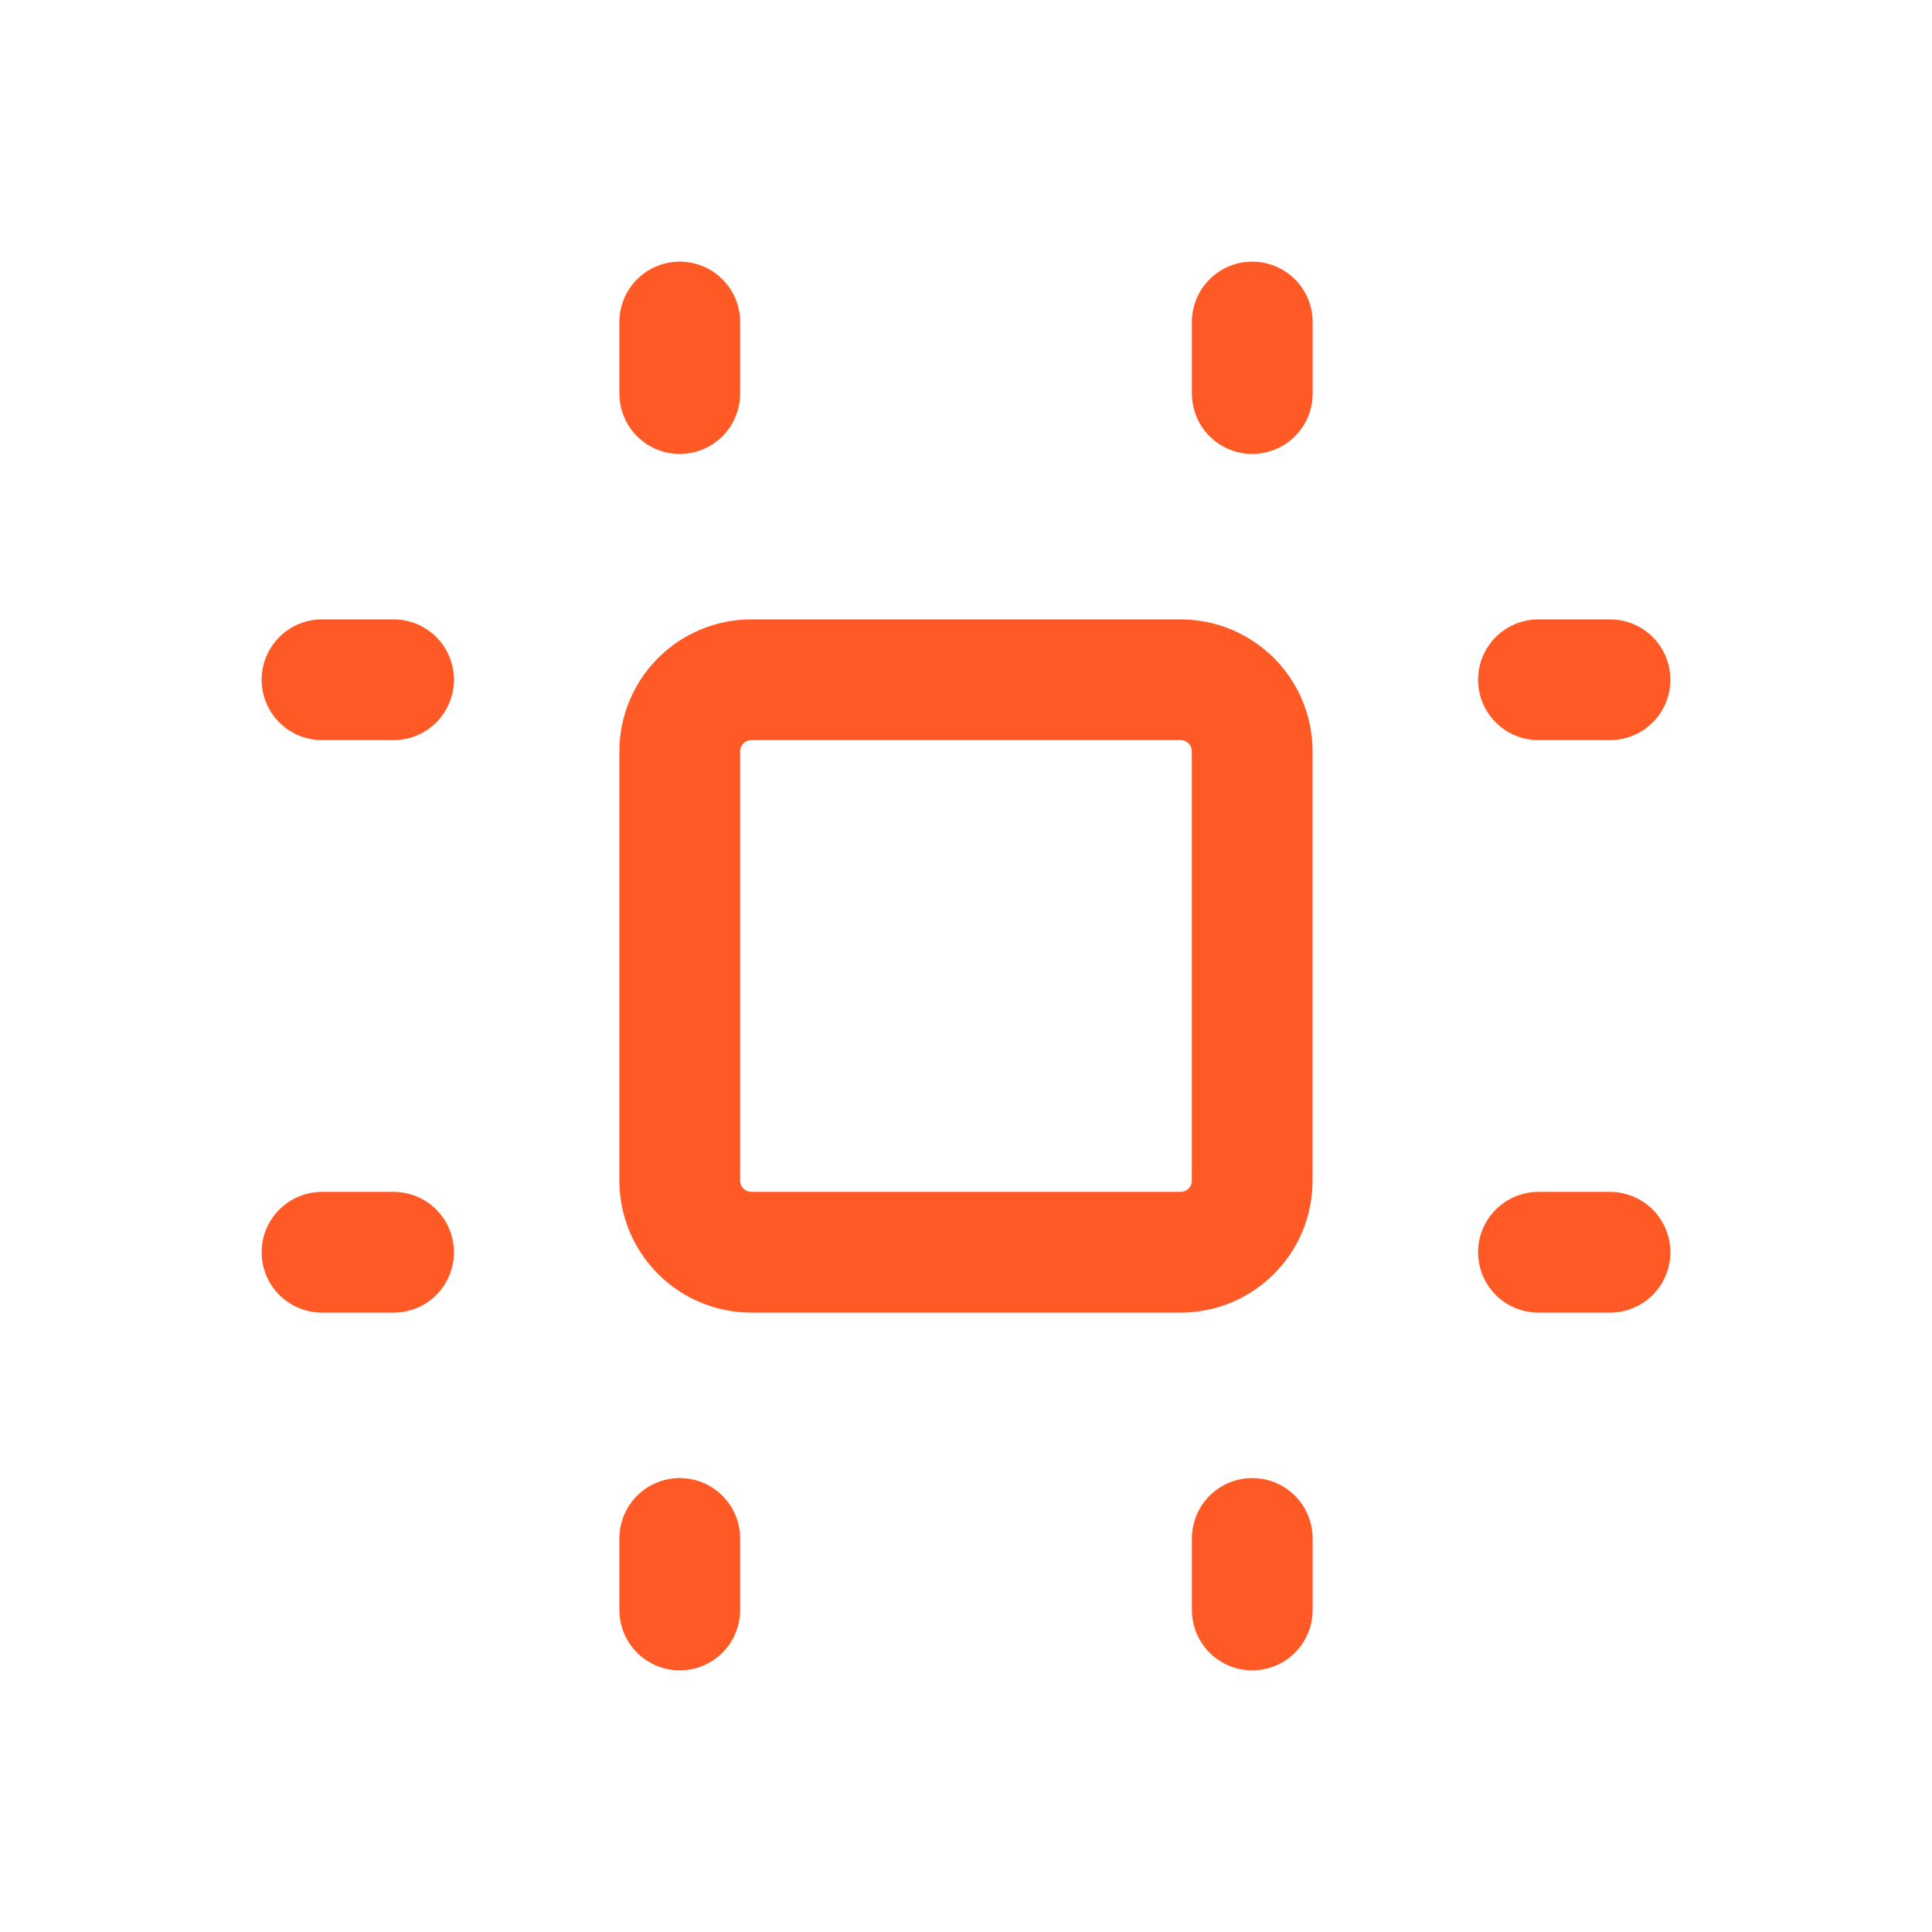
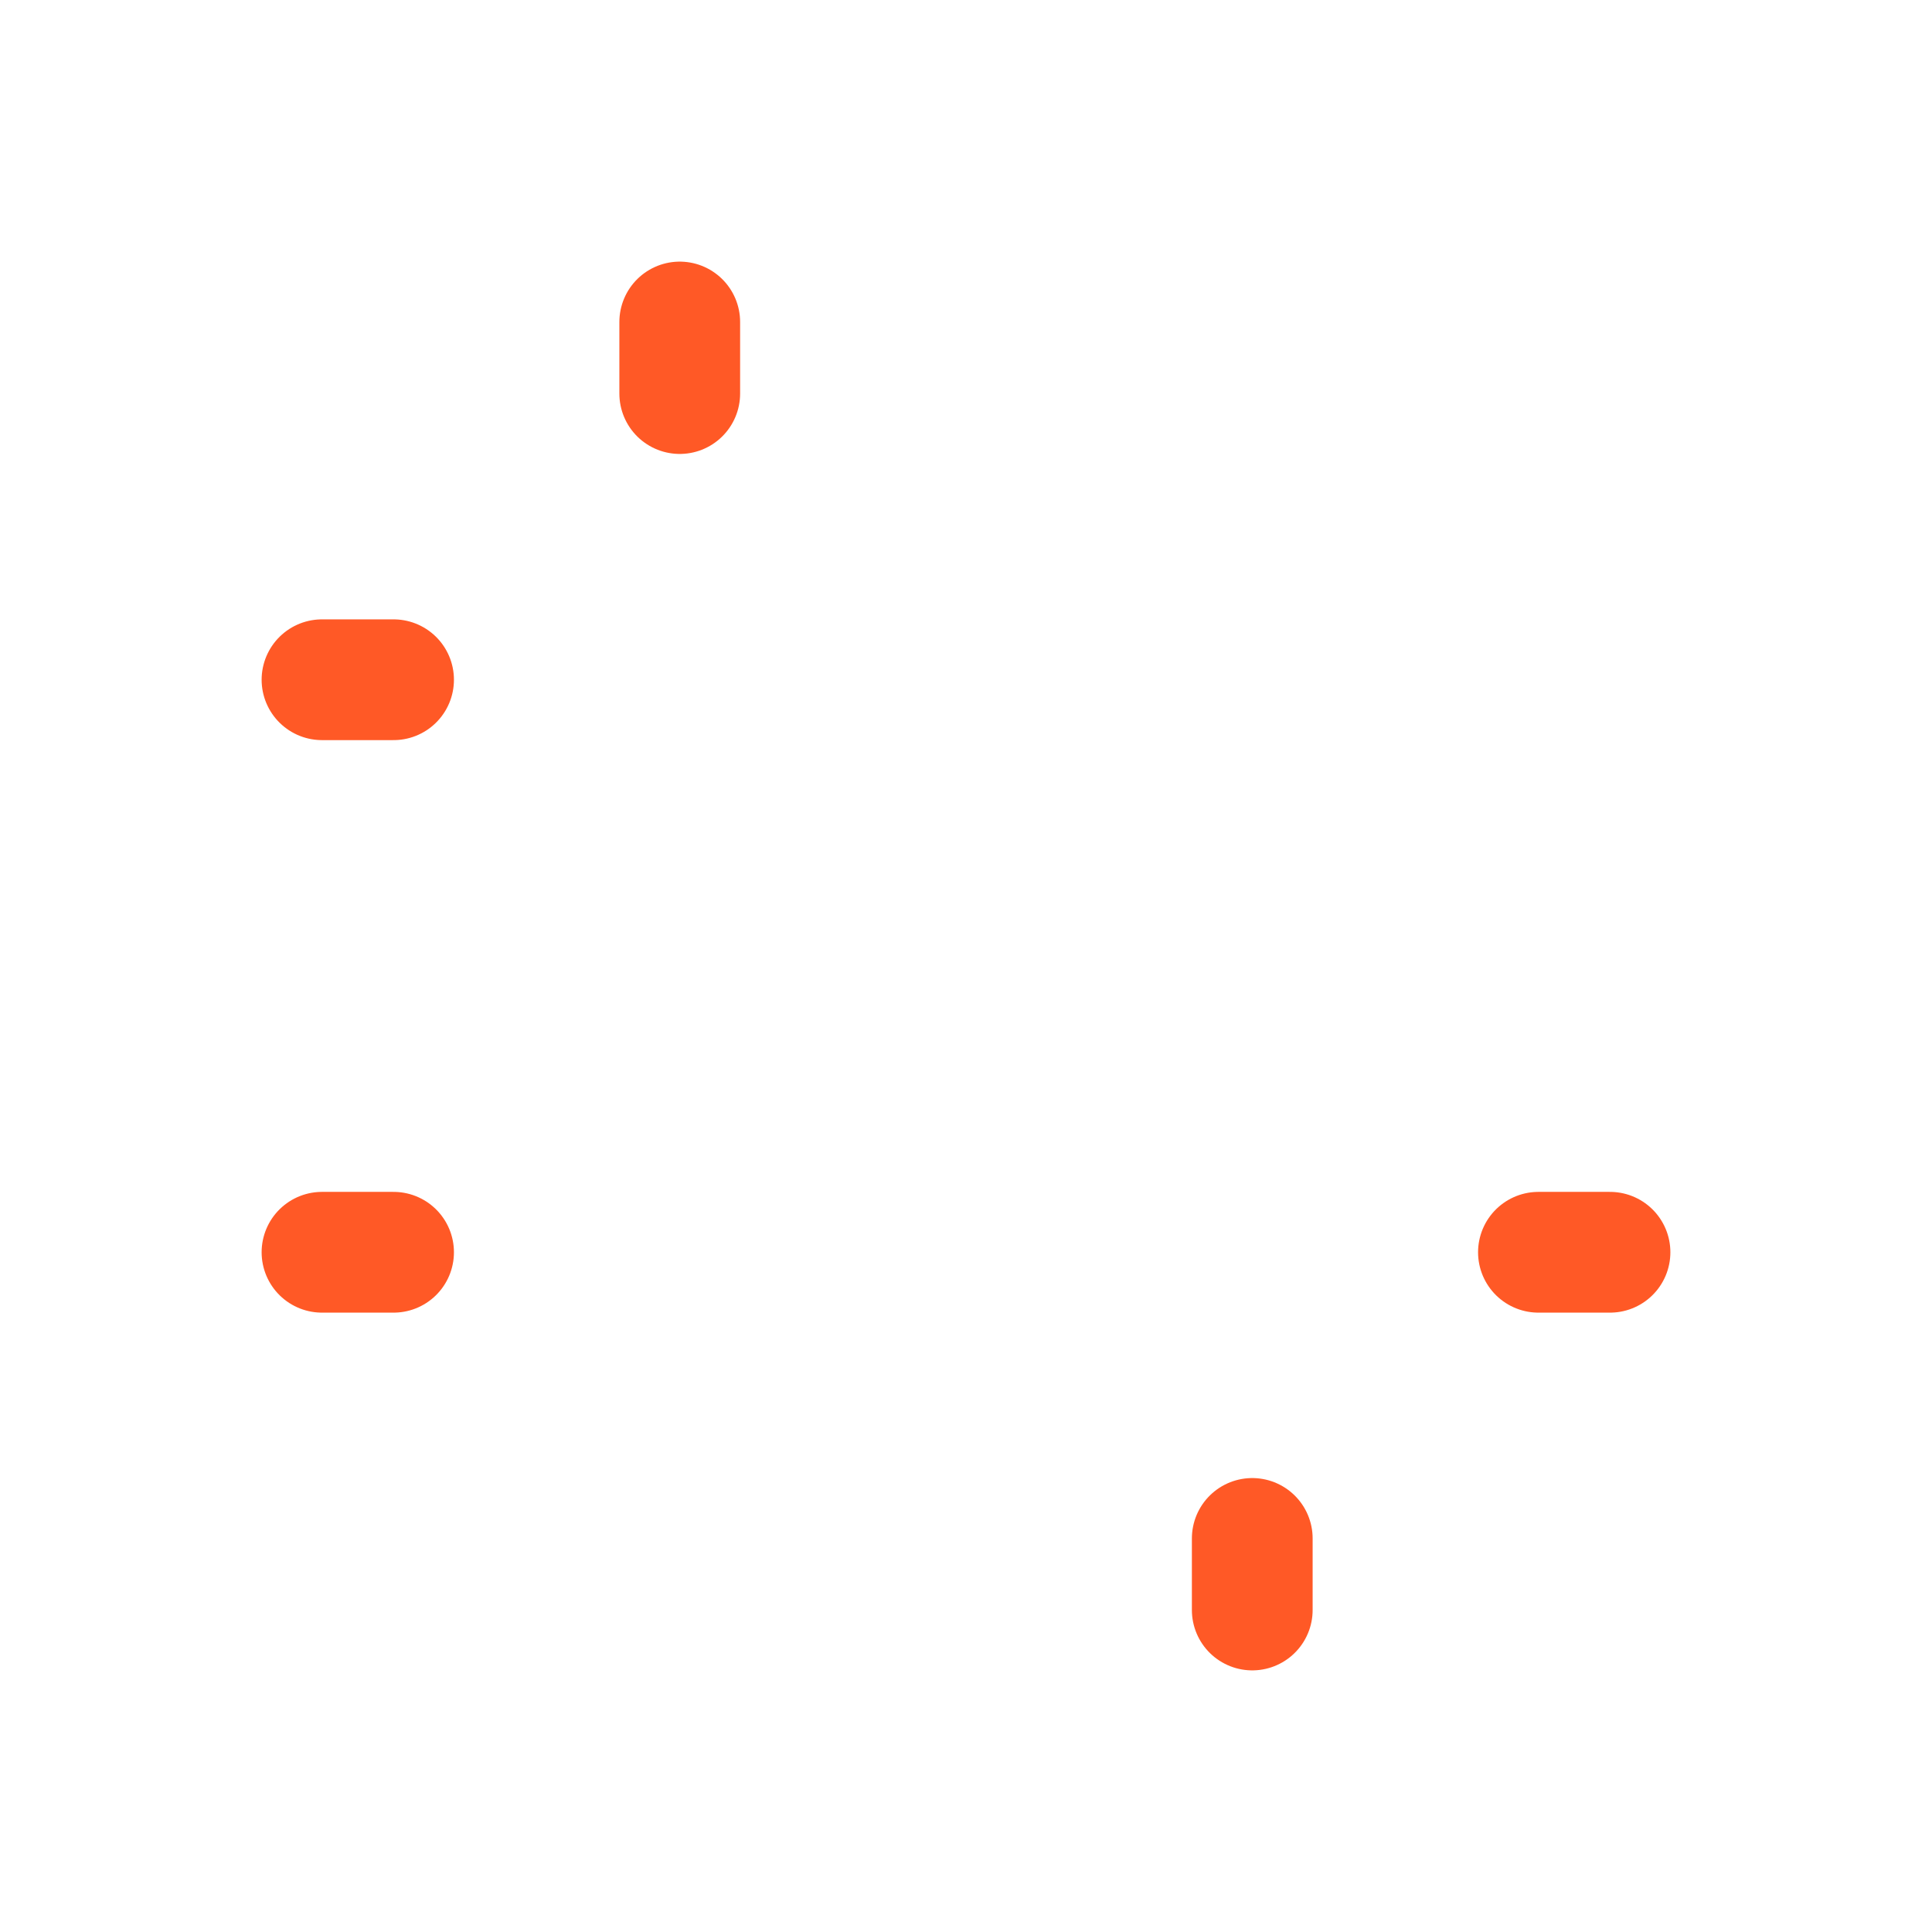
<svg xmlns="http://www.w3.org/2000/svg" fill="none" viewBox="0 0 24 24" height="24" width="24">
-   <path stroke-linejoin="round" stroke-linecap="round" stroke-width="1.5" stroke="#FF5926" d="M8.444 9.333C8.444 9.098 8.538 8.871 8.705 8.705C8.871 8.538 9.097 8.444 9.333 8.444H14.667C14.902 8.444 15.128 8.538 15.295 8.705C15.462 8.871 15.555 9.098 15.555 9.333V14.667C15.555 14.902 15.462 15.129 15.295 15.295C15.128 15.462 14.902 15.556 14.667 15.556H9.333C9.097 15.556 8.871 15.462 8.705 15.295C8.538 15.129 8.444 14.902 8.444 14.667V9.333Z" />
  <path stroke-linejoin="round" stroke-linecap="round" stroke-width="1.5" stroke="#FF5926" d="M4 8.444H4.889" />
  <path stroke-linejoin="round" stroke-linecap="round" stroke-width="1.5" stroke="#FF5926" d="M4 15.556H4.889" />
  <path stroke-linejoin="round" stroke-linecap="round" stroke-width="1.5" stroke="#FF5926" d="M8.444 4V4.889" />
-   <path stroke-linejoin="round" stroke-linecap="round" stroke-width="1.5" stroke="#FF5926" d="M15.556 4V4.889" />
-   <path stroke-linejoin="round" stroke-linecap="round" stroke-width="1.5" stroke="#FF5926" d="M19.111 8.444H20" />
  <path stroke-linejoin="round" stroke-linecap="round" stroke-width="1.5" stroke="#FF5926" d="M19.111 15.556H20" />
-   <path stroke-linejoin="round" stroke-linecap="round" stroke-width="1.5" stroke="#FF5926" d="M8.444 19.111V20" />
  <path stroke-linejoin="round" stroke-linecap="round" stroke-width="1.5" stroke="#FF5926" d="M15.556 19.111V20" />
</svg>